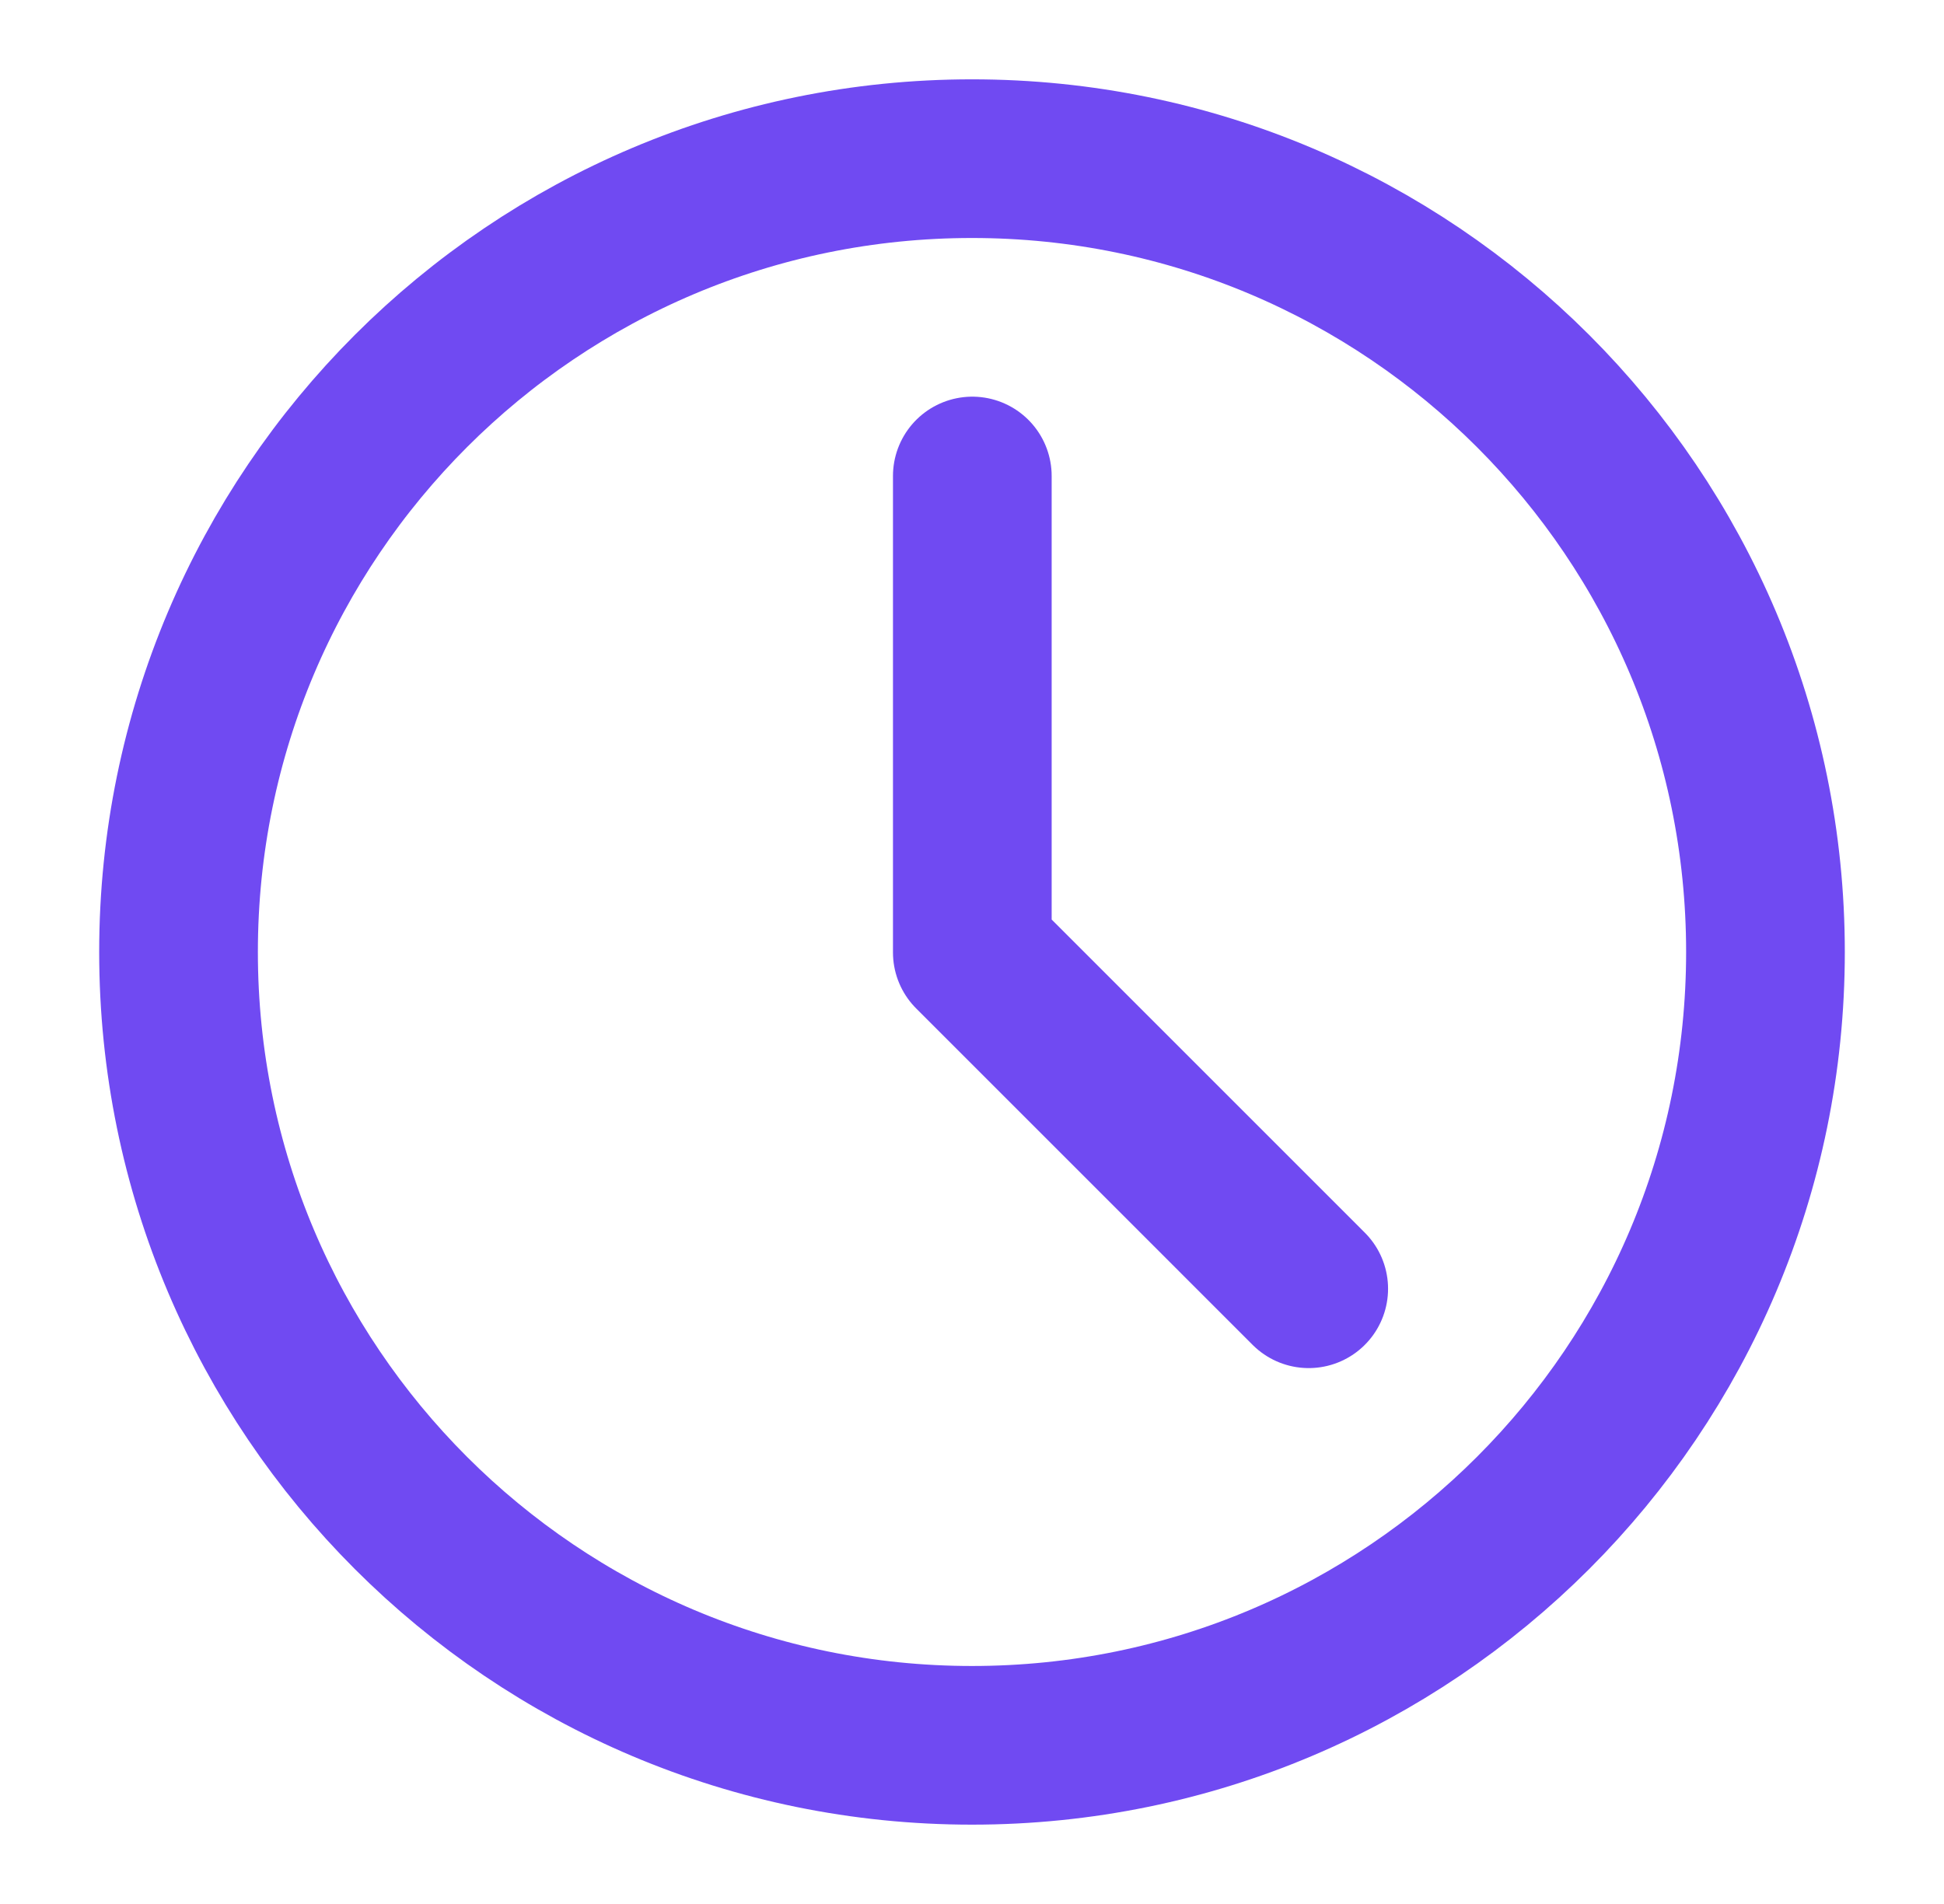
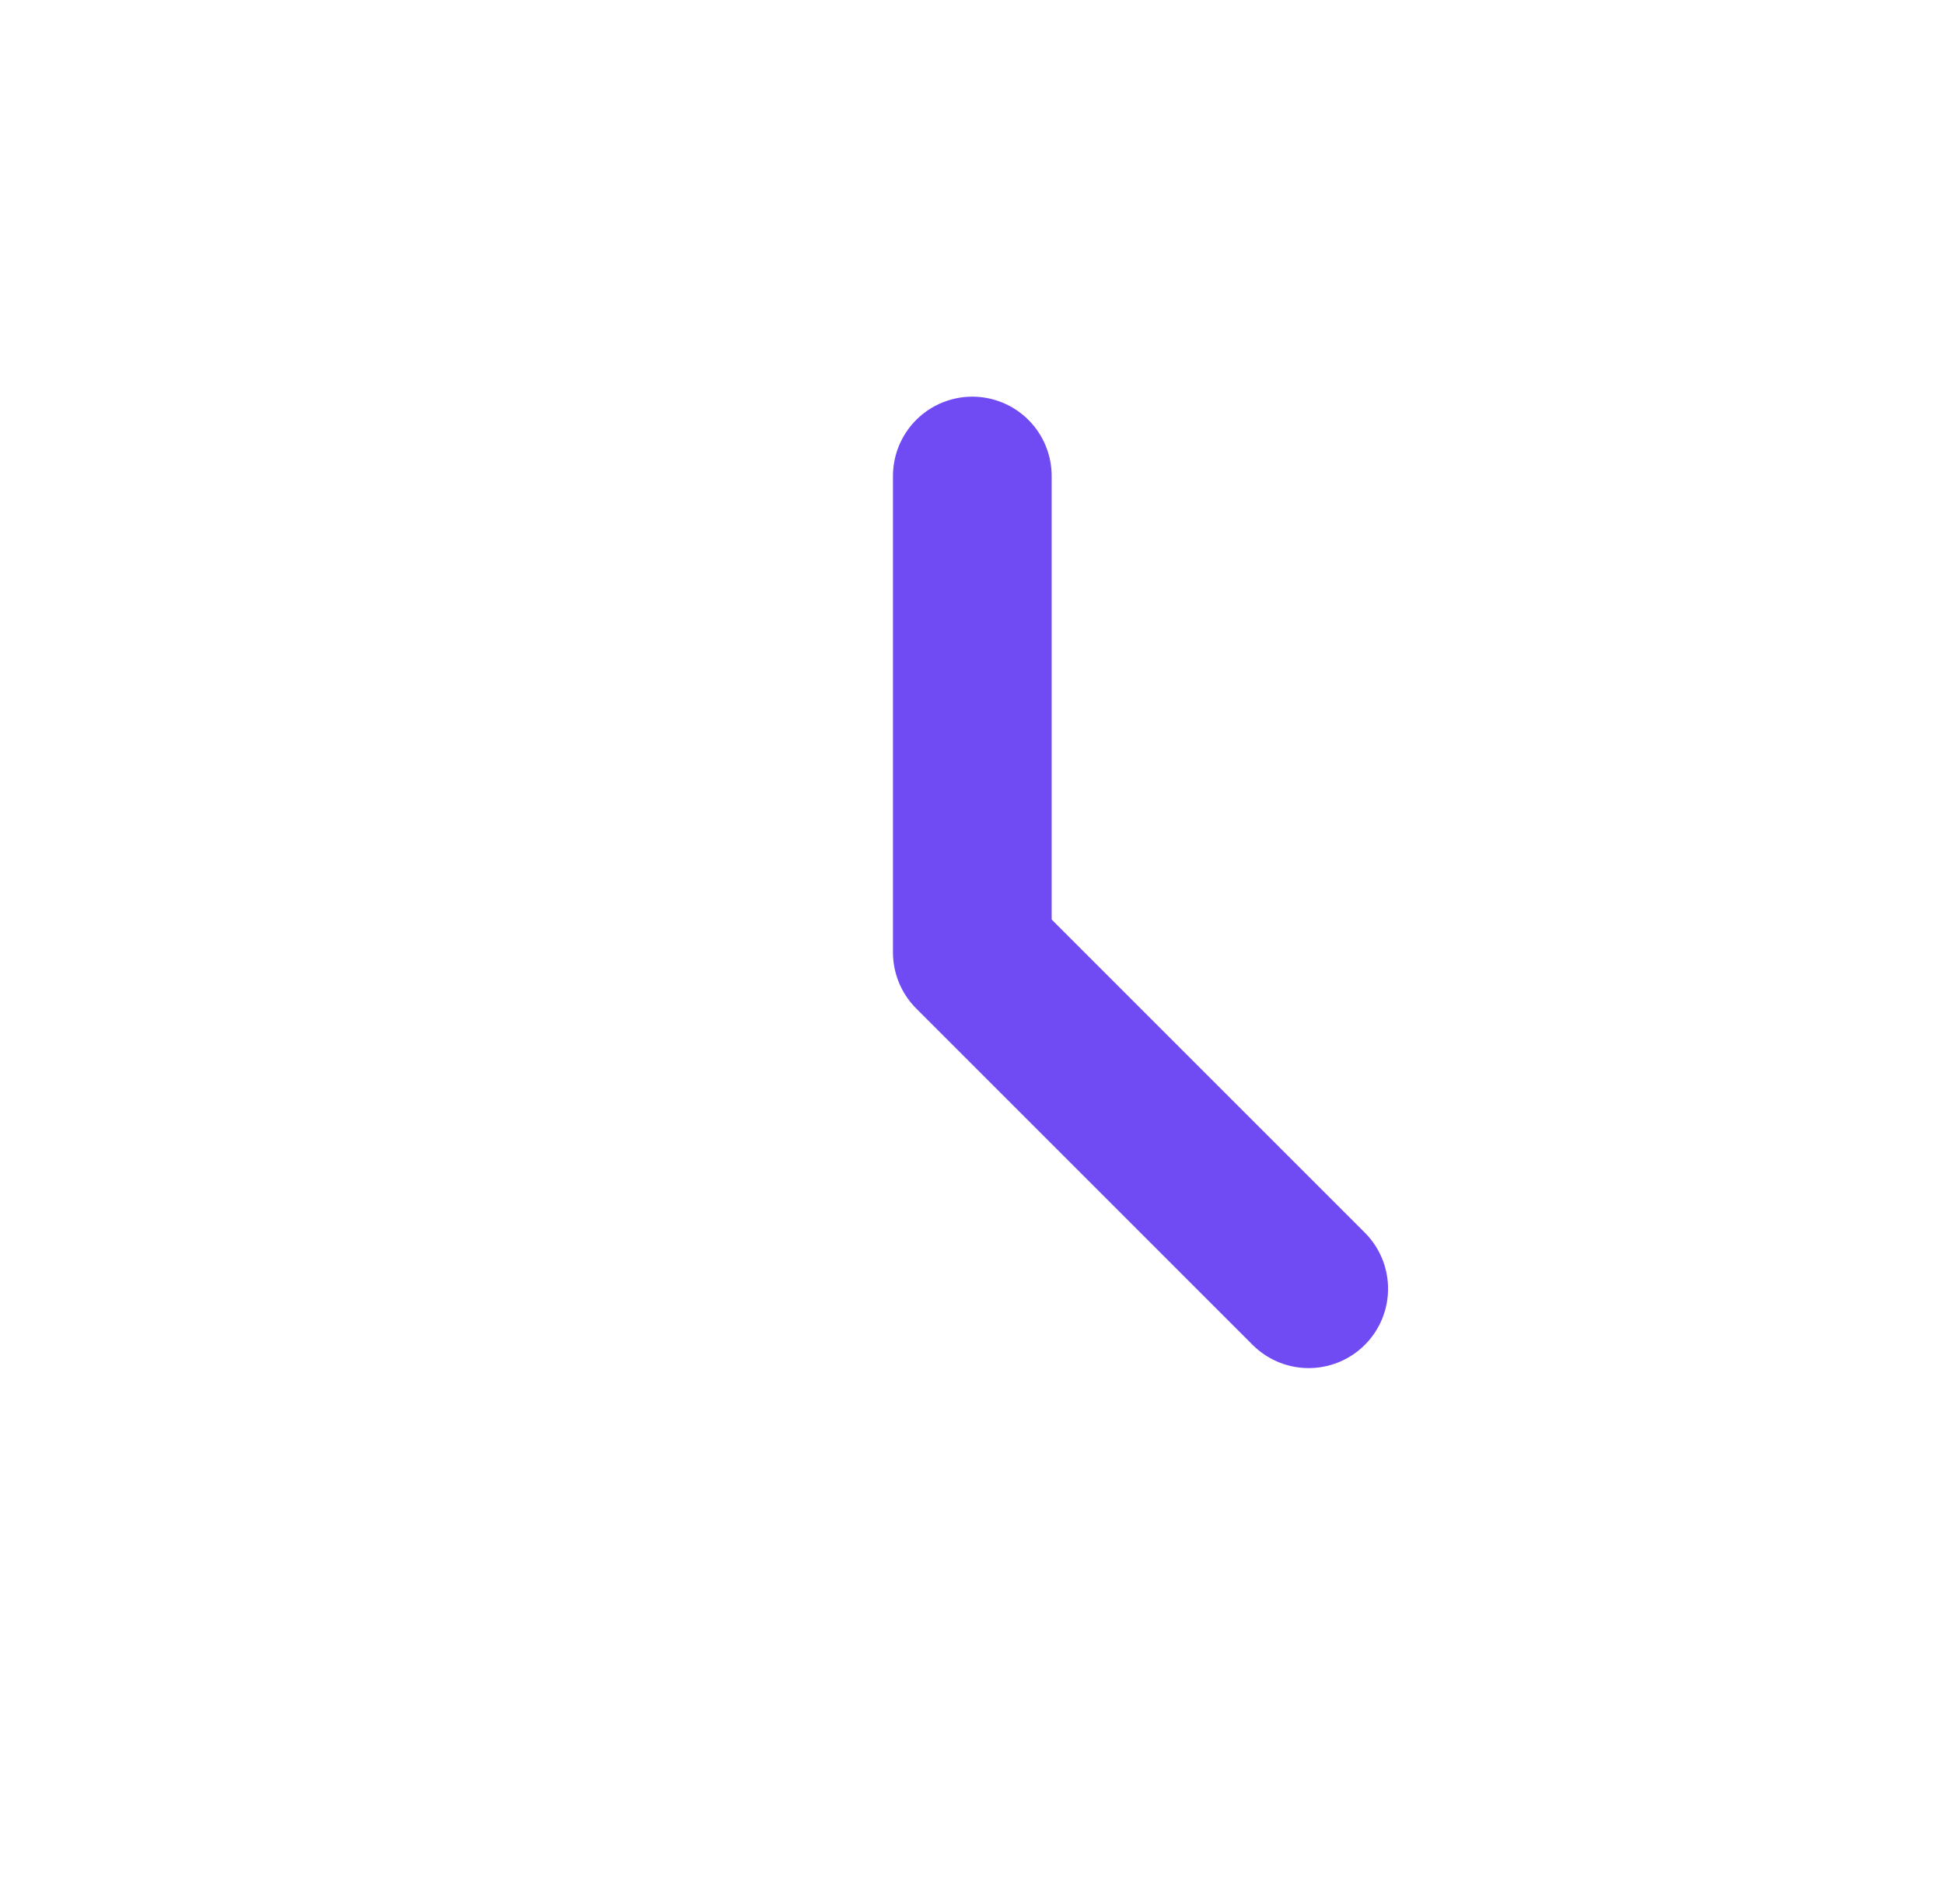
<svg xmlns="http://www.w3.org/2000/svg" width="49" height="48" viewBox="0 0 49 48" fill="none">
-   <path d="M24.5 44C35.546 44 44.5 35.046 44.5 24C44.5 12.954 35.546 4 24.5 4C13.454 4 4.5 12.954 4.5 24C4.5 35.046 13.454 44 24.5 44Z" stroke="#704AF2" stroke-width="4" stroke-linejoin="round" />
  <path d="M24.508 12V24.01L32.987 32.49" stroke="#704AF2" stroke-width="4" stroke-linecap="round" stroke-linejoin="round" />
</svg>